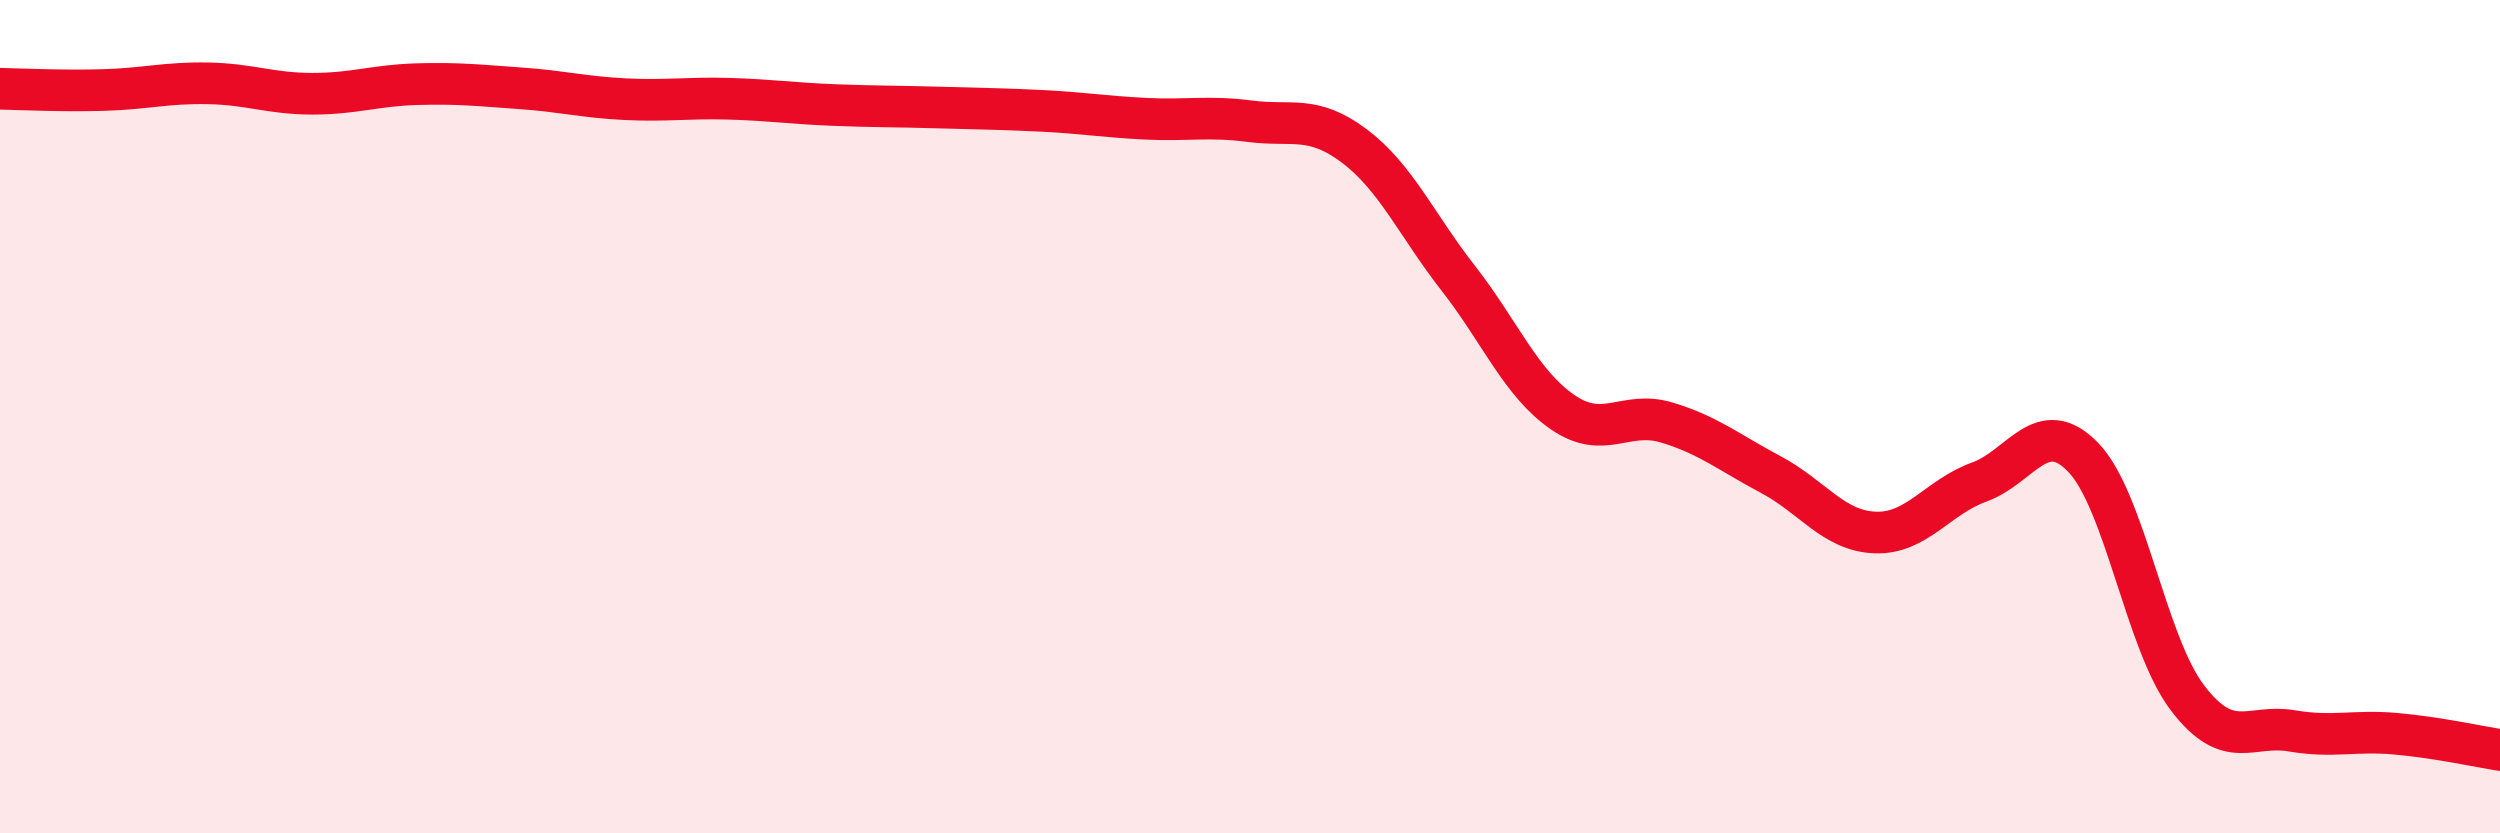
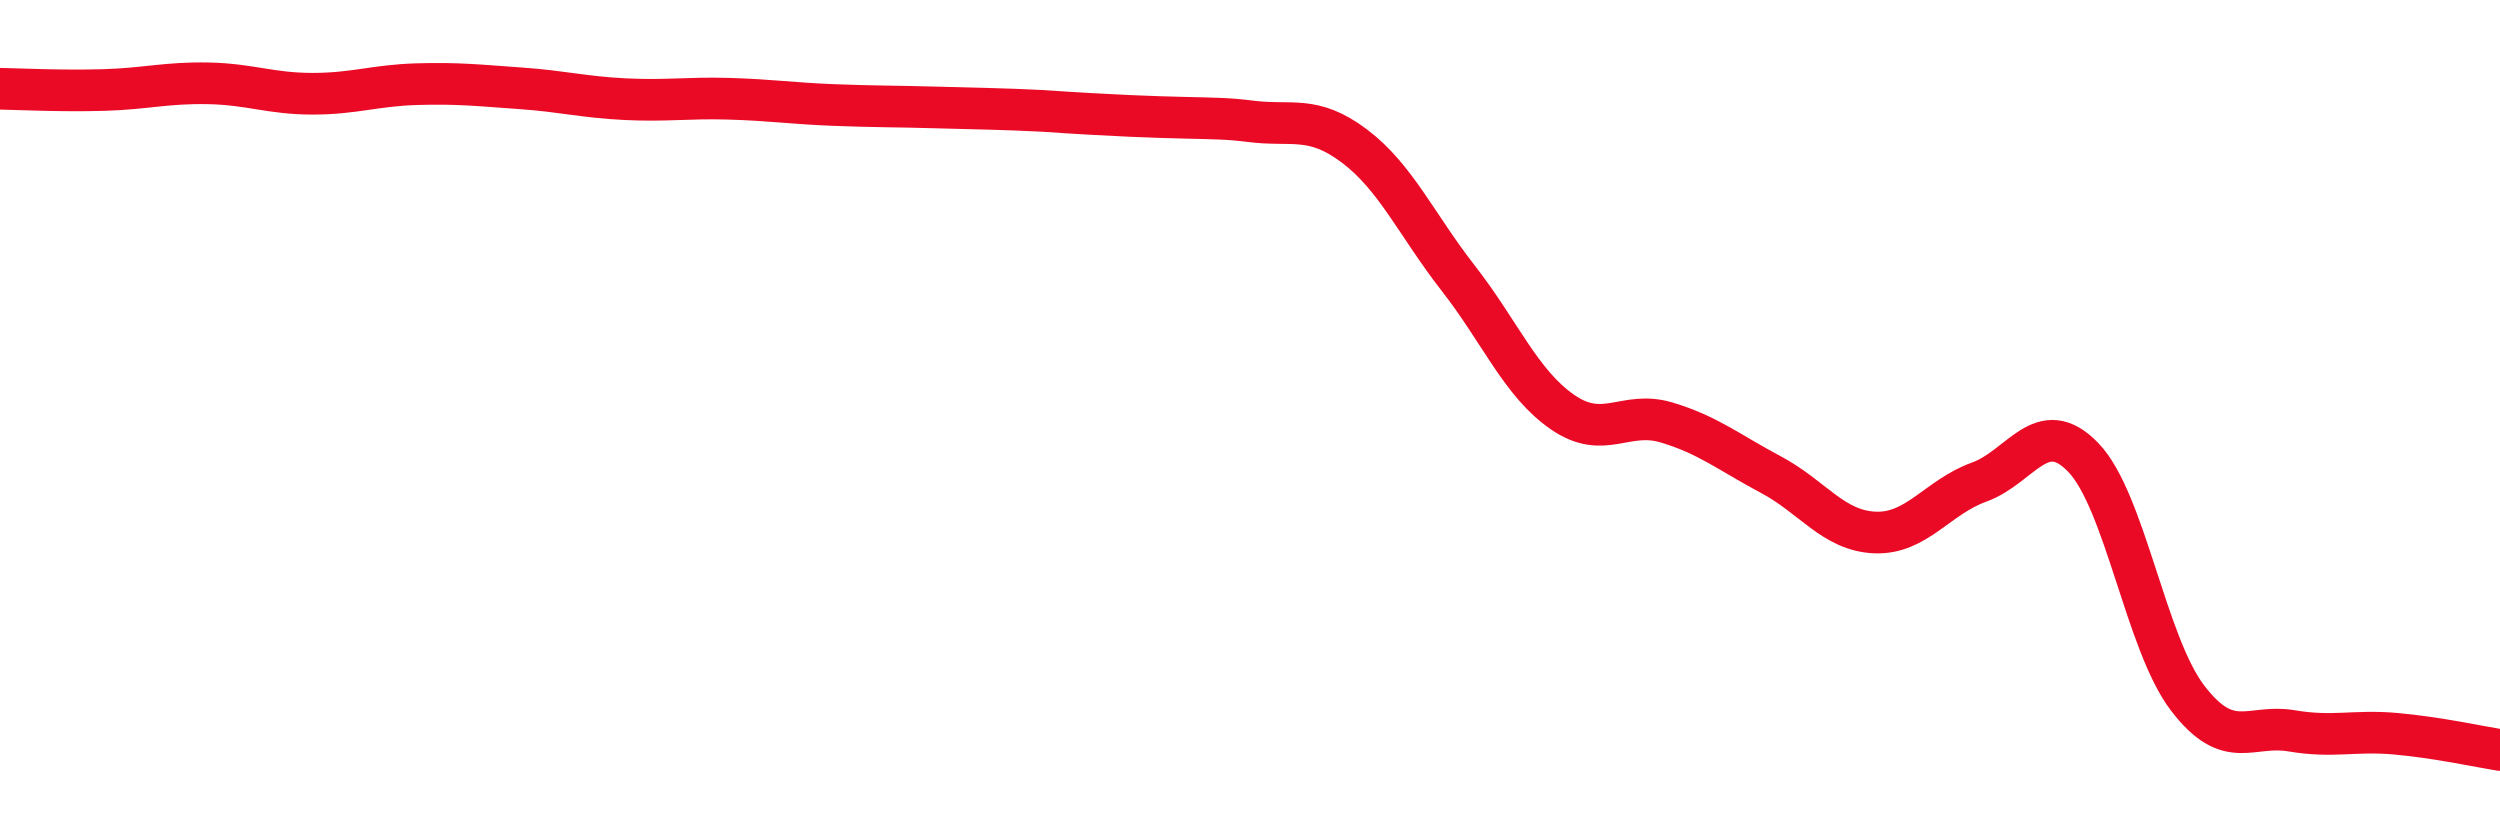
<svg xmlns="http://www.w3.org/2000/svg" width="60" height="20" viewBox="0 0 60 20">
-   <path d="M 0,2.13 C 0.5,2.14 1.5,2.19 2.5,2.16 C 3.5,2.13 4,1.98 5,2 C 6,2.02 6.5,2.25 7.5,2.25 C 8.5,2.25 9,2.05 10,2.02 C 11,1.99 11.5,2.05 12.5,2.12 C 13.5,2.19 14,2.33 15,2.38 C 16,2.43 16.5,2.34 17.5,2.37 C 18.5,2.4 19,2.48 20,2.52 C 21,2.56 21.5,2.55 22.5,2.58 C 23.5,2.61 24,2.61 25,2.66 C 26,2.71 26.5,2.8 27.5,2.85 C 28.5,2.9 29,2.78 30,2.91 C 31,3.04 31.5,2.75 32.5,3.5 C 33.5,4.25 34,5.4 35,6.68 C 36,7.96 36.5,9.2 37.5,9.89 C 38.5,10.58 39,9.84 40,10.14 C 41,10.44 41.5,10.86 42.5,11.39 C 43.5,11.92 44,12.74 45,12.78 C 46,12.82 46.5,11.93 47.5,11.57 C 48.5,11.21 49,9.94 50,10.98 C 51,12.02 51.5,15.44 52.5,16.75 C 53.5,18.06 54,17.37 55,17.54 C 56,17.71 56.5,17.52 57.5,17.61 C 58.5,17.7 59.5,17.92 60,18L60 20L0 20Z" fill="#EB0A25" opacity="0.1" stroke-linecap="round" stroke-linejoin="round" />
-   <path d="M 0,2.13 C 0.5,2.14 1.5,2.19 2.5,2.16 C 3.5,2.13 4,1.98 5,2 C 6,2.02 6.5,2.25 7.5,2.25 C 8.5,2.25 9,2.05 10,2.02 C 11,1.99 11.5,2.05 12.5,2.12 C 13.5,2.19 14,2.33 15,2.38 C 16,2.43 16.5,2.34 17.5,2.37 C 18.5,2.4 19,2.48 20,2.52 C 21,2.56 21.5,2.55 22.5,2.58 C 23.5,2.61 24,2.61 25,2.66 C 26,2.71 26.5,2.8 27.5,2.85 C 28.5,2.9 29,2.78 30,2.91 C 31,3.04 31.5,2.75 32.5,3.5 C 33.5,4.25 34,5.4 35,6.68 C 36,7.96 36.5,9.2 37.5,9.89 C 38.5,10.58 39,9.84 40,10.14 C 41,10.44 41.5,10.86 42.5,11.39 C 43.5,11.92 44,12.74 45,12.78 C 46,12.82 46.5,11.93 47.5,11.57 C 48.5,11.21 49,9.94 50,10.98 C 51,12.02 51.5,15.44 52.5,16.75 C 53.5,18.06 54,17.37 55,17.54 C 56,17.71 56.5,17.52 57.5,17.61 C 58.5,17.7 59.5,17.92 60,18" stroke="#EB0A25" stroke-width="1" fill="none" stroke-linecap="round" stroke-linejoin="round" />
+   <path d="M 0,2.13 C 0.5,2.14 1.5,2.19 2.5,2.16 C 3.5,2.13 4,1.98 5,2 C 6,2.02 6.5,2.25 7.5,2.25 C 8.5,2.25 9,2.05 10,2.02 C 11,1.99 11.5,2.05 12.5,2.12 C 13.5,2.19 14,2.33 15,2.38 C 16,2.43 16.5,2.34 17.5,2.37 C 18.5,2.4 19,2.48 20,2.52 C 21,2.56 21.5,2.55 22.5,2.58 C 23.5,2.61 24,2.61 25,2.66 C 28.5,2.9 29,2.78 30,2.91 C 31,3.04 31.5,2.75 32.5,3.5 C 33.5,4.25 34,5.4 35,6.68 C 36,7.96 36.5,9.2 37.5,9.89 C 38.5,10.58 39,9.84 40,10.14 C 41,10.44 41.5,10.86 42.5,11.39 C 43.5,11.92 44,12.74 45,12.78 C 46,12.82 46.5,11.93 47.5,11.57 C 48.5,11.21 49,9.94 50,10.98 C 51,12.02 51.5,15.44 52.5,16.75 C 53.5,18.06 54,17.37 55,17.54 C 56,17.71 56.5,17.52 57.5,17.61 C 58.5,17.7 59.5,17.92 60,18" stroke="#EB0A25" stroke-width="1" fill="none" stroke-linecap="round" stroke-linejoin="round" />
</svg>